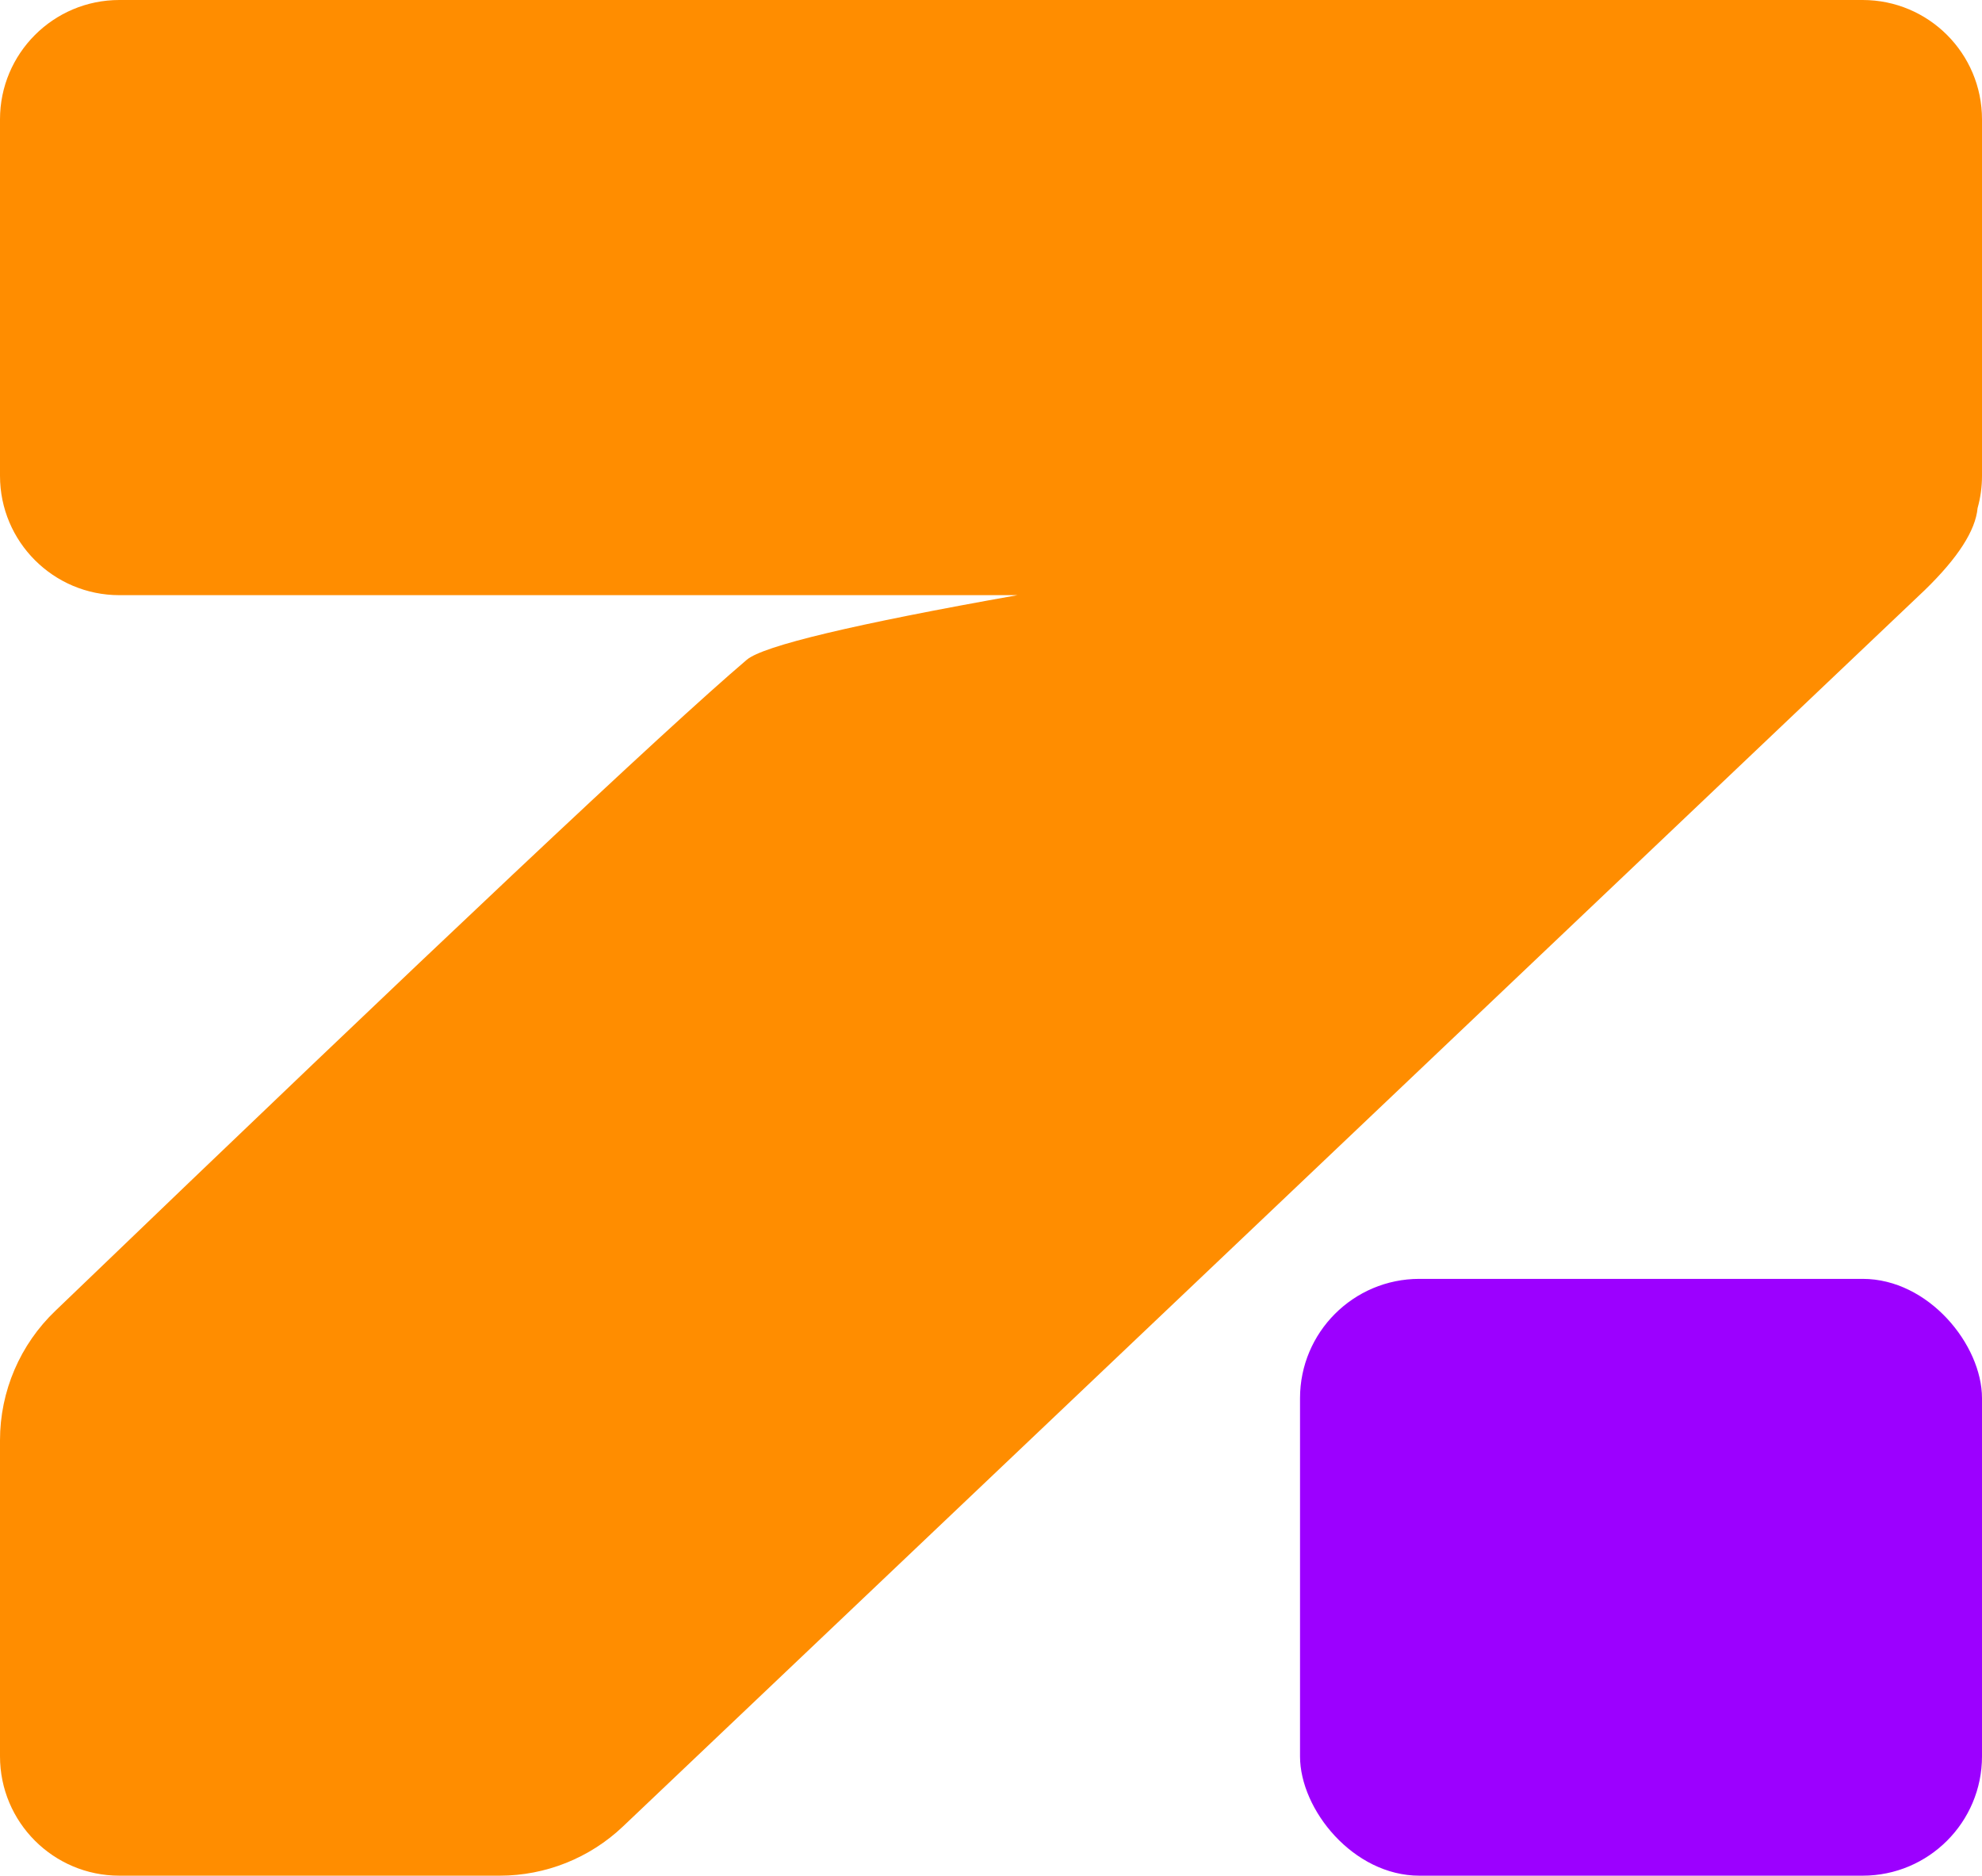
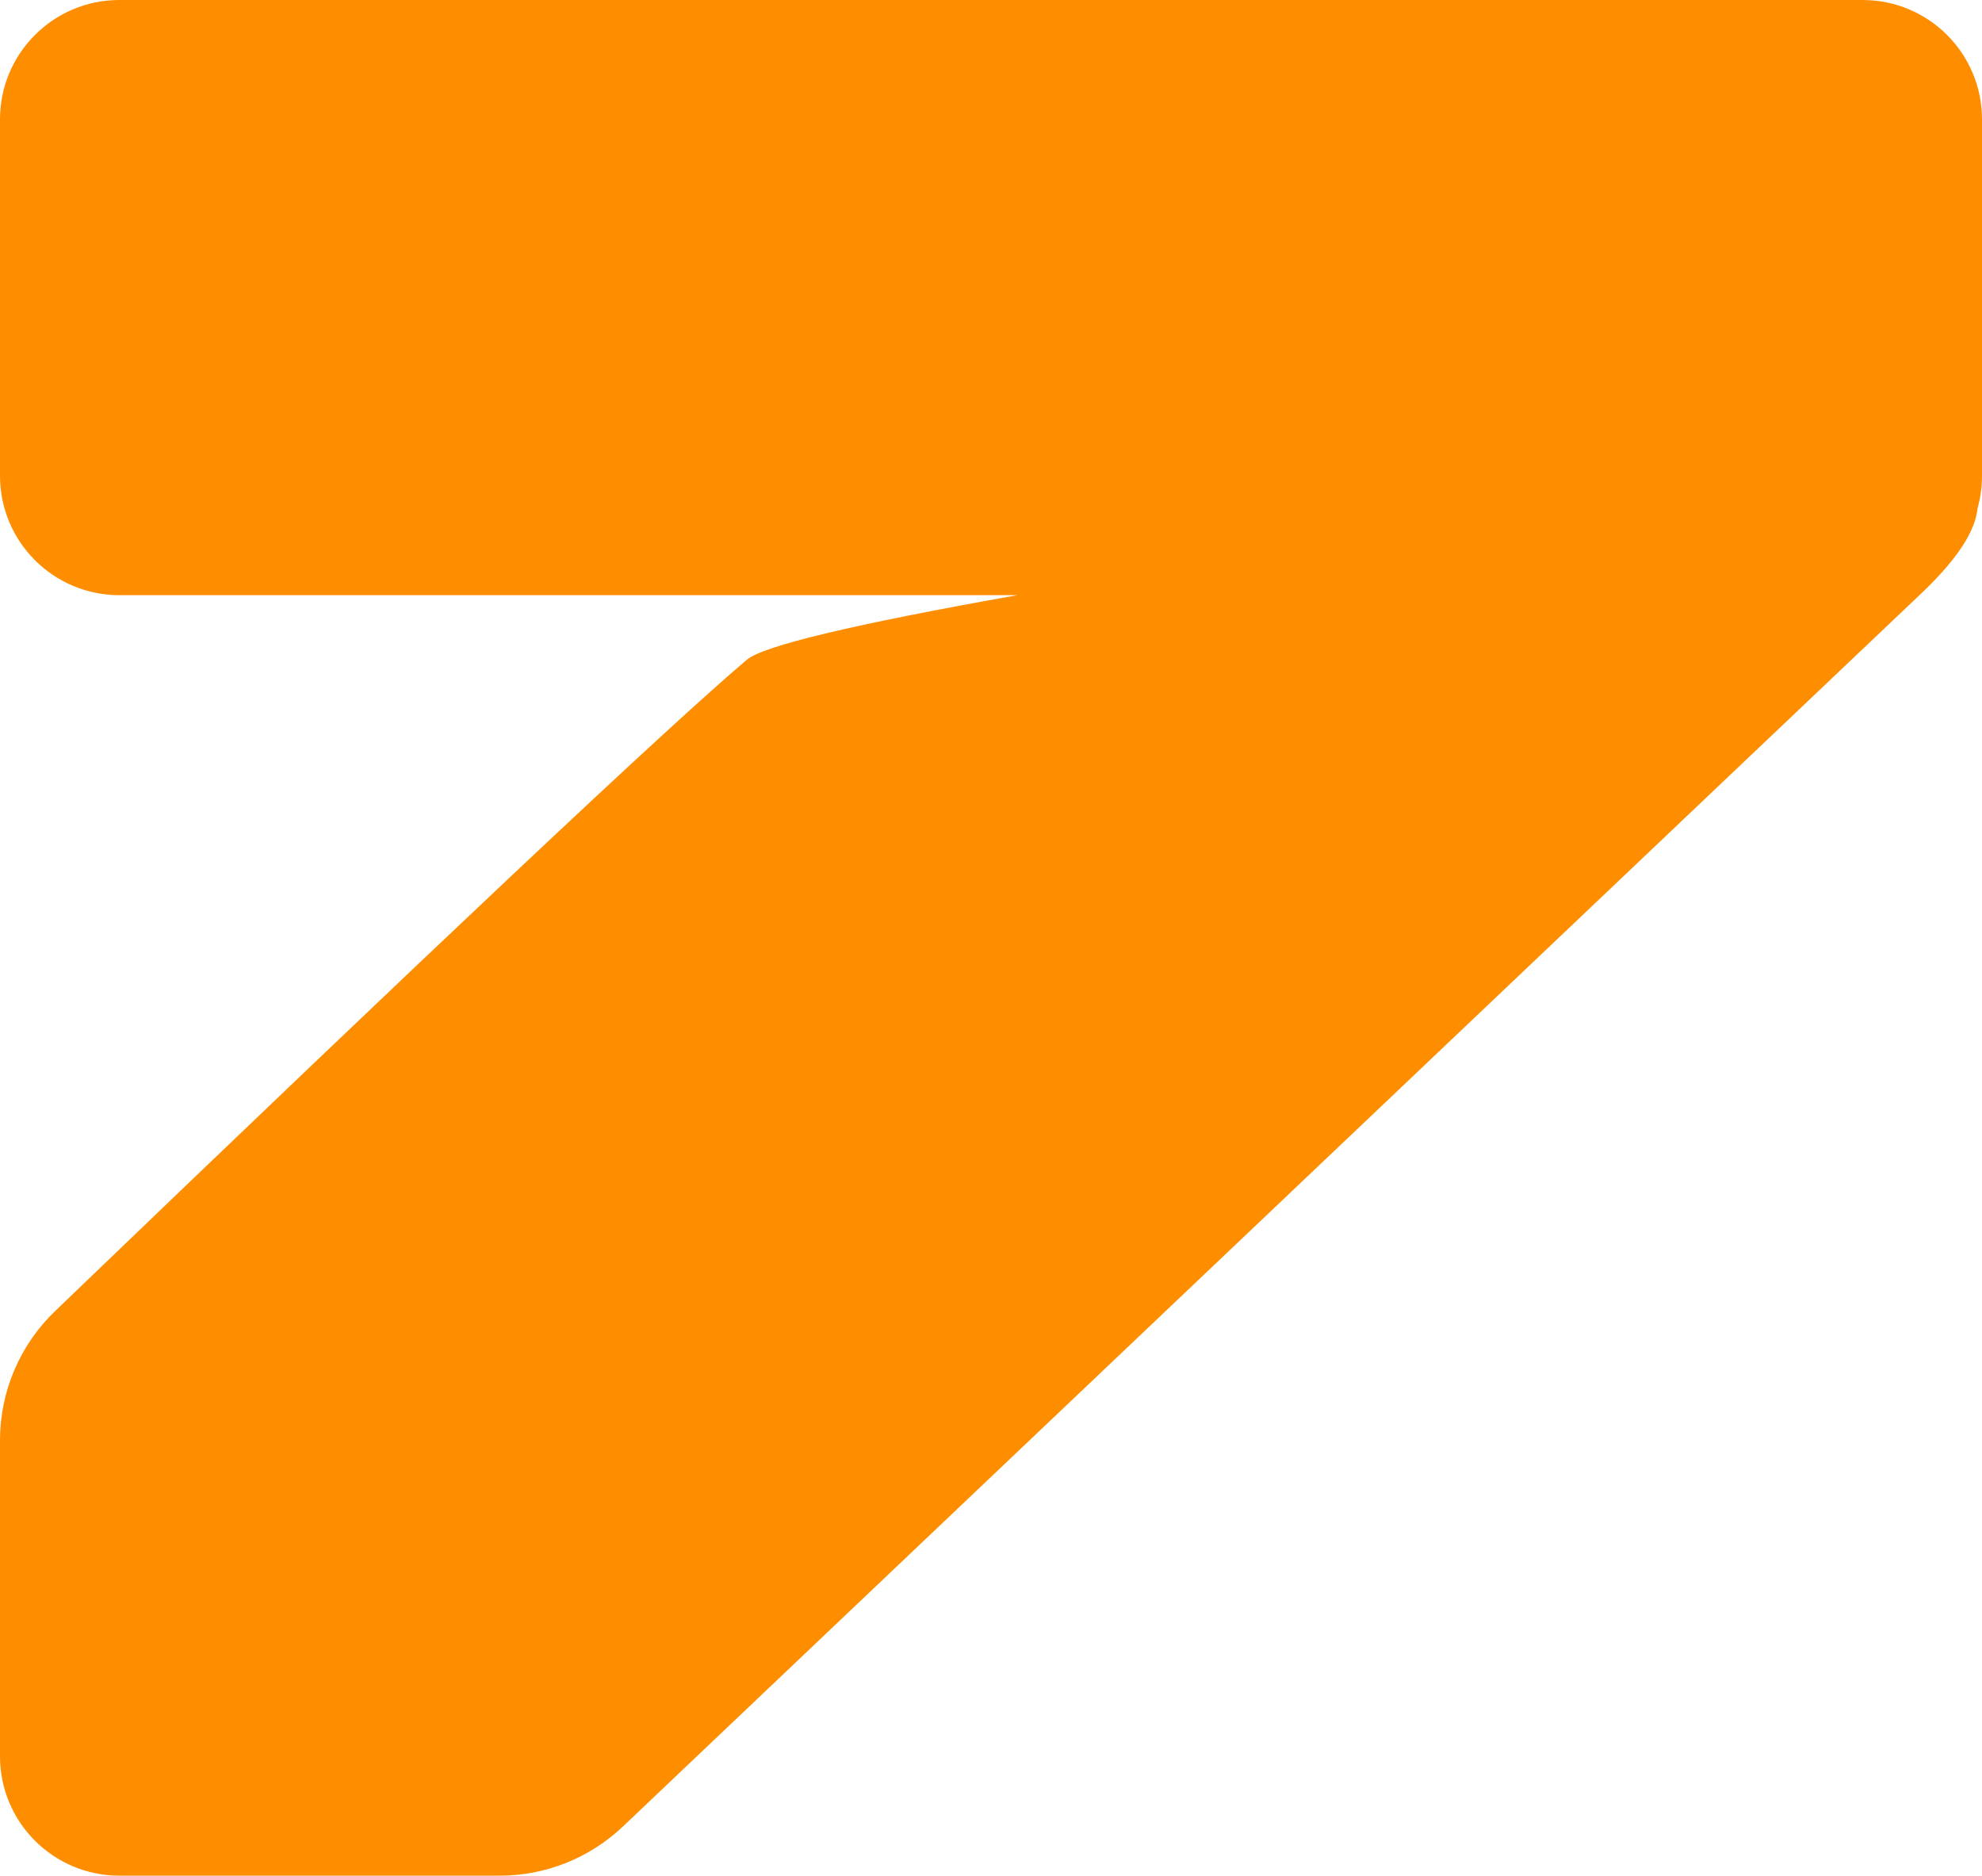
<svg xmlns="http://www.w3.org/2000/svg" version="1.1" viewBox="0 0 93 88">
  <g id="Group" transform="translate(0, 0)">
    <path d="M5.6,27.923 C2.507,27.923 0,25.416 0,22.323 L0,5.6 C0,2.507 2.507,0 5.6,0 L87.4,0 C90.493,0 93,2.507 93,5.6 L93,22.323 C93,22.848 92.928,23.356 92.793,23.838 C92.695,24.892 91.87,26.174 90.317,27.683 L29.231,85.691 C27.67,87.174 25.6,88 23.447,88 L5.6,88 C2.507,88 0,85.493 0,82.4 L0,67.573 C0,65.273 0.943,63.075 2.608,61.489 C20.412,44.379 31.223,34.2 35.042,30.953 C35.809,30.301 40.042,29.291 47.741,27.923 C40.34,27.923 36.436,27.923 36.029,27.923 C29.267,27.923 19.124,27.923 5.6,27.923 Z" id="Path" fill="#FF8D00" />
-     <rect id="Rectangle" fill="#9C00FF" x="61" y="60" width="32" height="28" rx="5.6" />
  </g>
</svg>